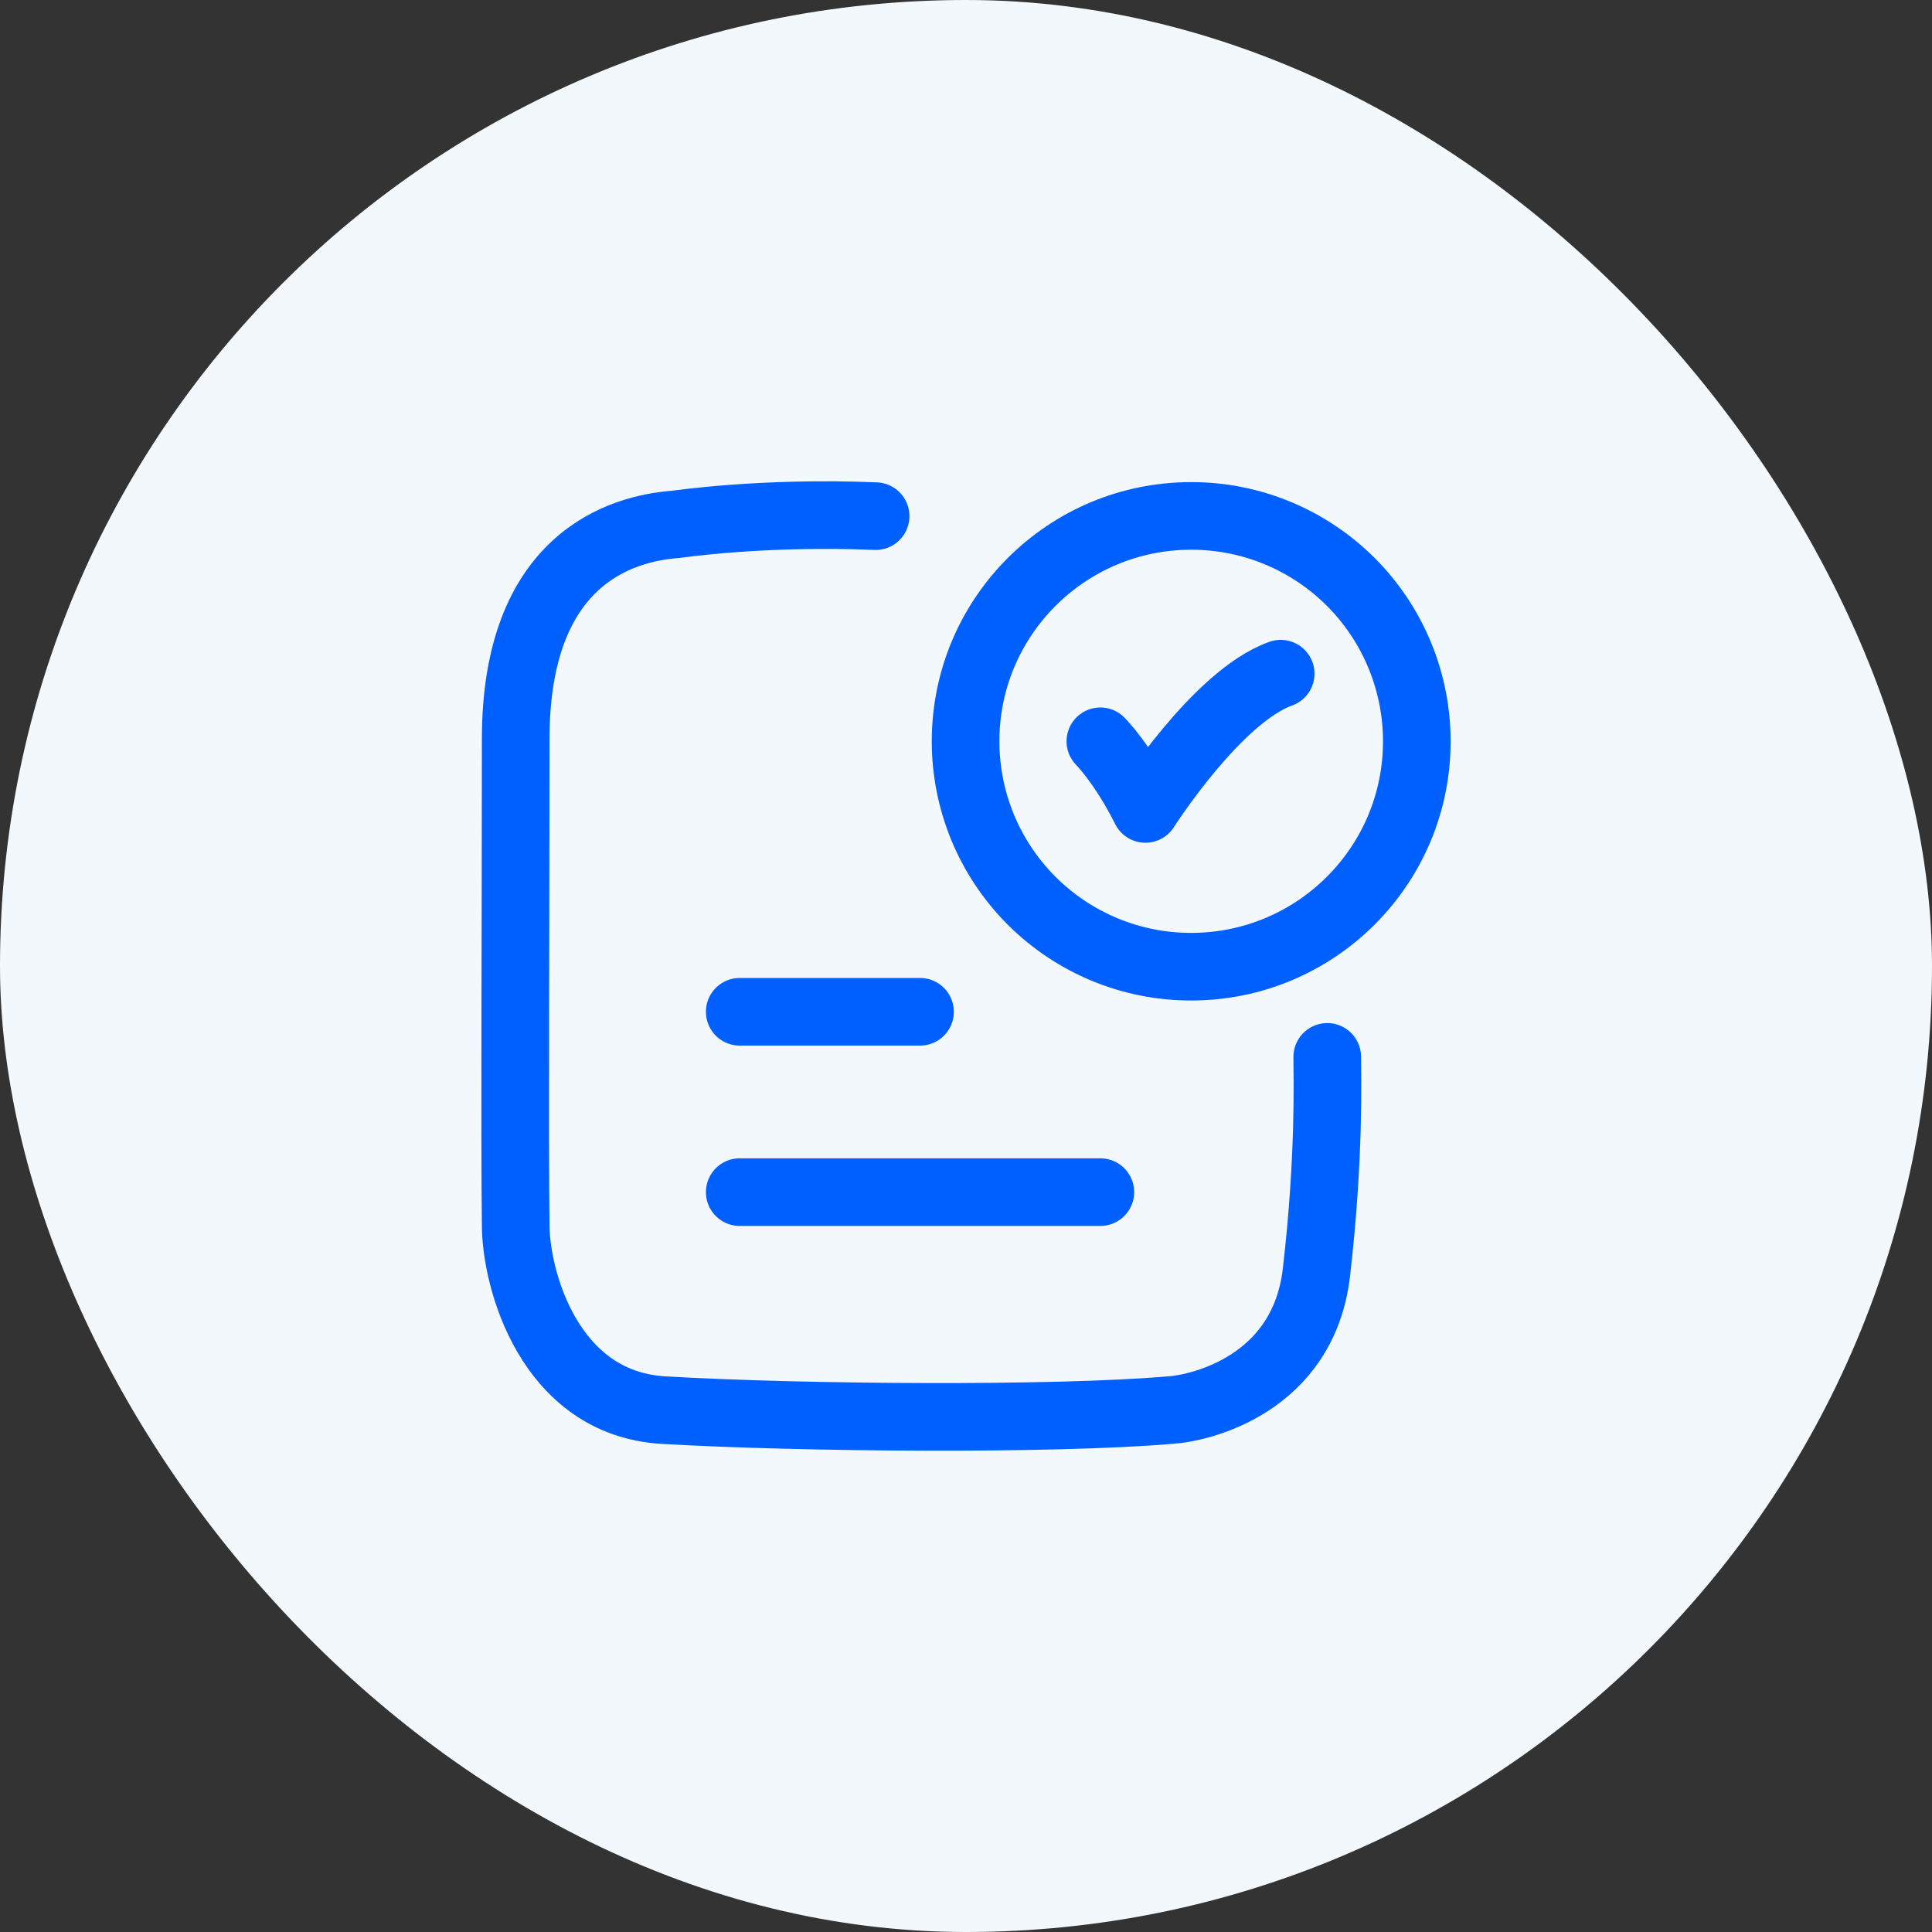
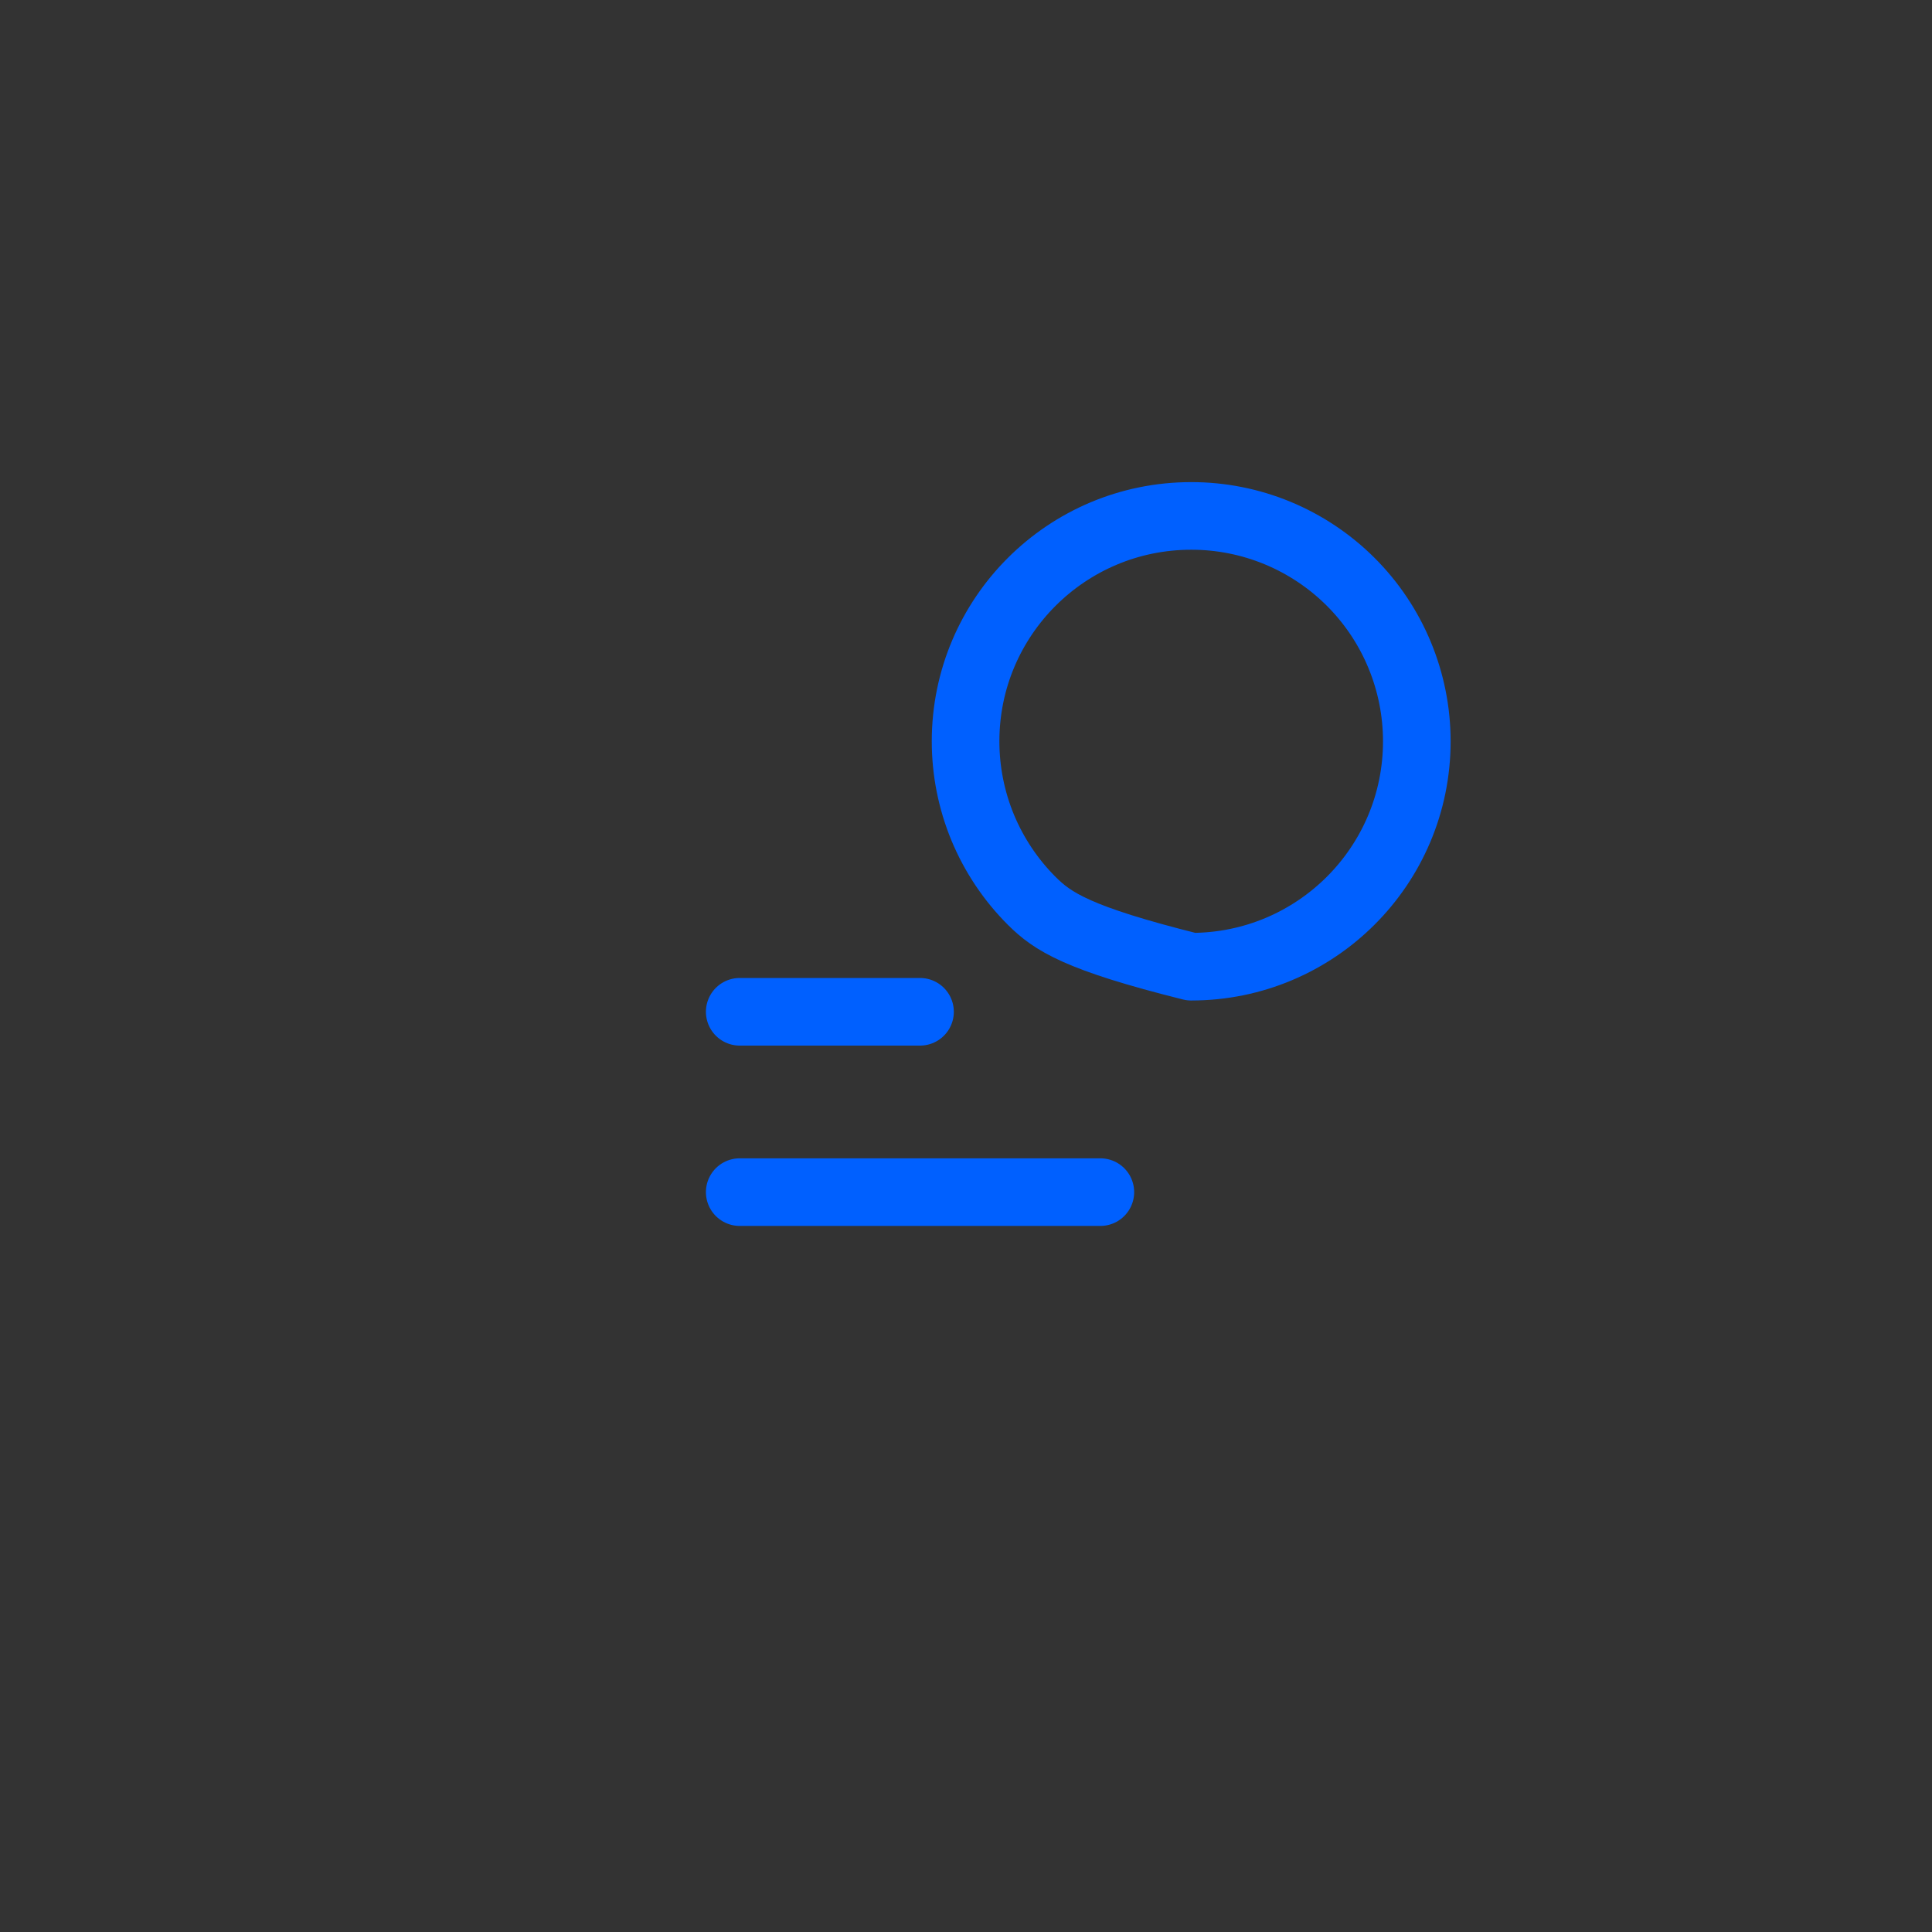
<svg xmlns="http://www.w3.org/2000/svg" width="50" height="50" viewBox="0 0 50 50" fill="none">
  <rect x="0" y="0" width="50" height="50" fill="#333333" stroke="none" />
-   <rect width="50" height="50" rx="25" fill="#F3F8FD" />
-   <path d="M28.477 19.185C28.477 19.185 29.06 19.769 29.643 20.935C29.643 20.935 31.497 18.019 33.144 17.435M22.661 13.358C19.745 13.235 17.494 13.57 17.494 13.57C16.072 13.673 13.346 14.468 13.346 19.126C13.346 23.741 13.317 29.432 13.346 31.701C13.346 33.087 14.205 36.321 17.175 36.494C20.786 36.704 27.29 36.749 30.275 36.494C31.073 36.448 33.733 35.822 34.069 32.929C34.417 29.93 34.349 27.848 34.349 27.352" stroke="#0060FF" stroke-width="1.75" stroke-linecap="round" stroke-linejoin="round" />
-   <path d="M19.144 26.185H23.81M19.144 30.852H28.477M36.667 19.185C36.667 22.406 34.054 25.018 30.828 25.018C30.061 25.019 29.302 24.869 28.594 24.576C27.885 24.283 27.242 23.854 26.699 23.312C26.157 22.77 25.727 22.127 25.433 21.419C25.14 20.711 24.989 19.952 24.989 19.185C24.989 15.963 27.603 13.352 30.828 13.352C31.594 13.351 32.353 13.501 33.062 13.794C33.77 14.087 34.414 14.517 34.956 15.058C35.499 15.6 35.929 16.243 36.222 16.951C36.516 17.66 36.667 18.419 36.667 19.185Z" stroke="#0060FF" stroke-width="1.75" stroke-linecap="round" stroke-linejoin="round" />
+   <path d="M19.144 26.185H23.81M19.144 30.852H28.477M36.667 19.185C36.667 22.406 34.054 25.018 30.828 25.018C27.885 24.283 27.242 23.854 26.699 23.312C26.157 22.77 25.727 22.127 25.433 21.419C25.14 20.711 24.989 19.952 24.989 19.185C24.989 15.963 27.603 13.352 30.828 13.352C31.594 13.351 32.353 13.501 33.062 13.794C33.77 14.087 34.414 14.517 34.956 15.058C35.499 15.6 35.929 16.243 36.222 16.951C36.516 17.66 36.667 18.419 36.667 19.185Z" stroke="#0060FF" stroke-width="1.75" stroke-linecap="round" stroke-linejoin="round" />
</svg>